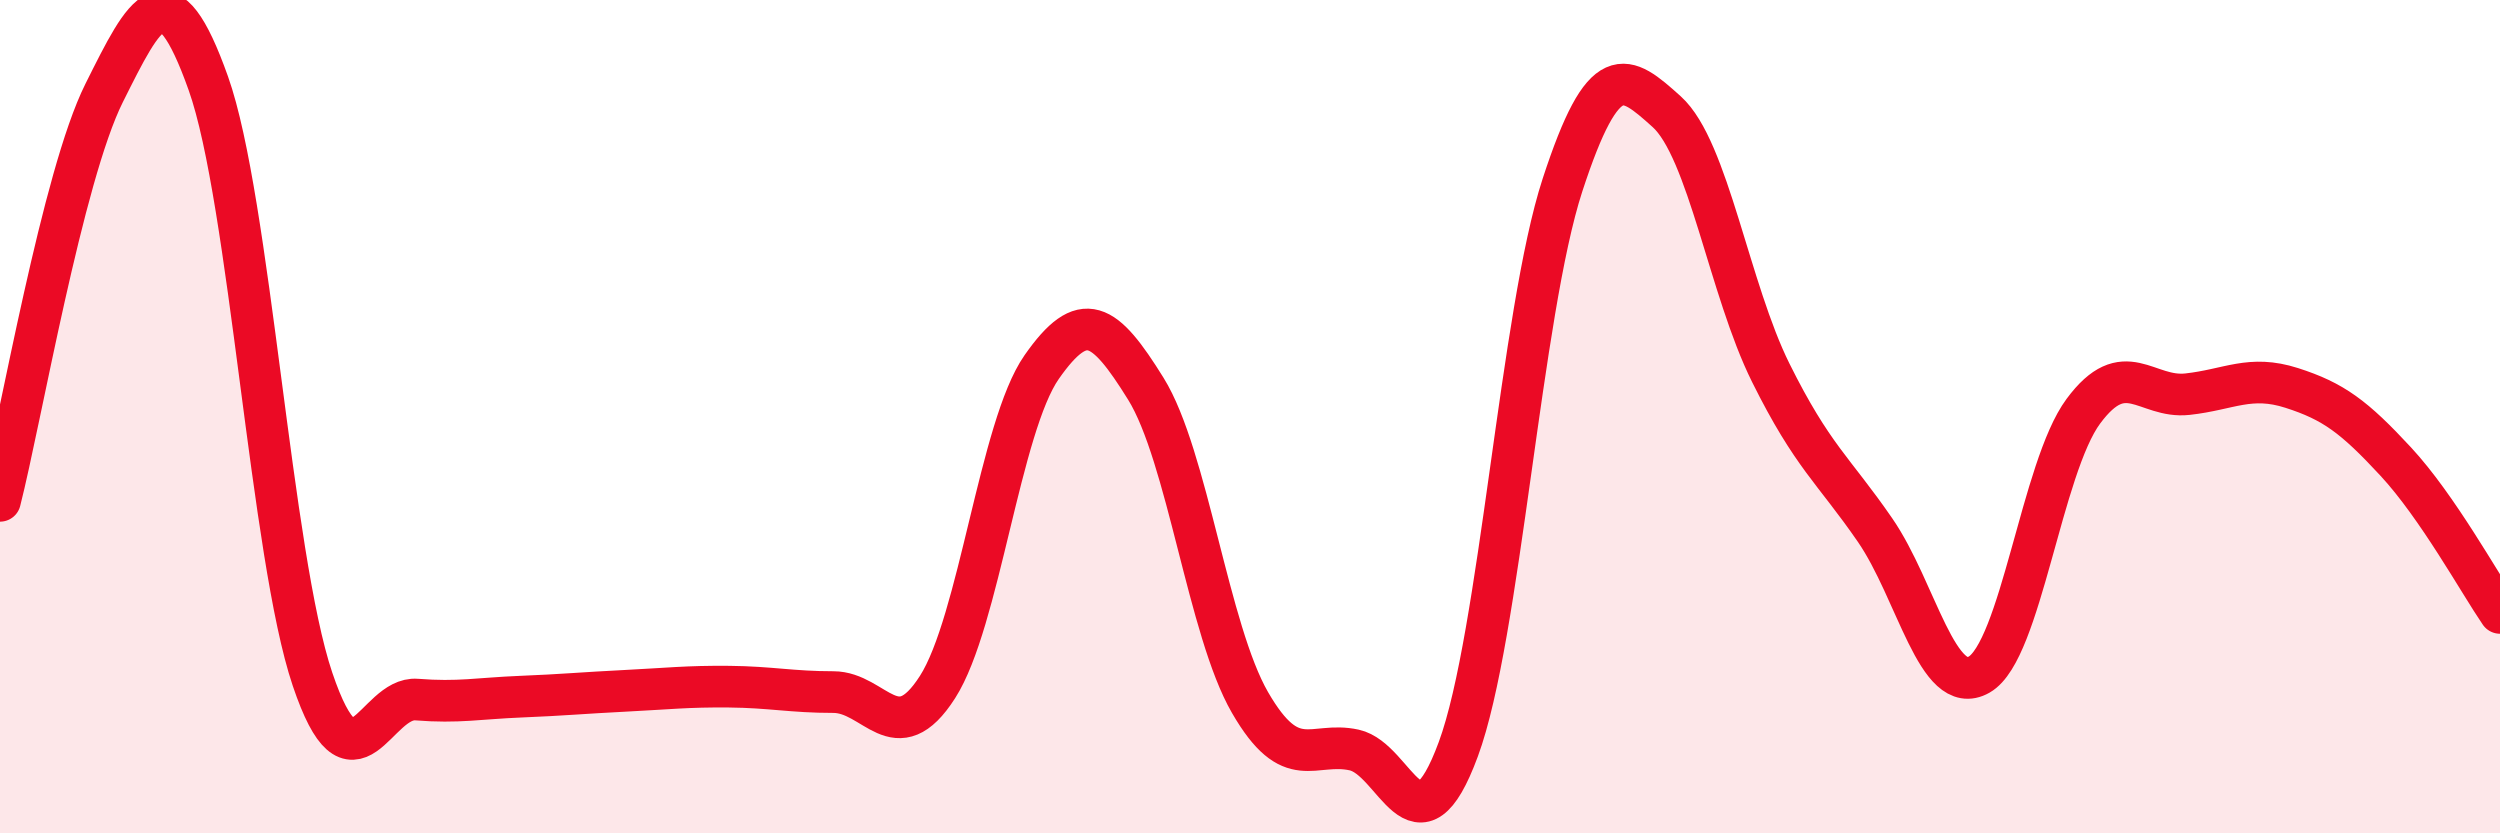
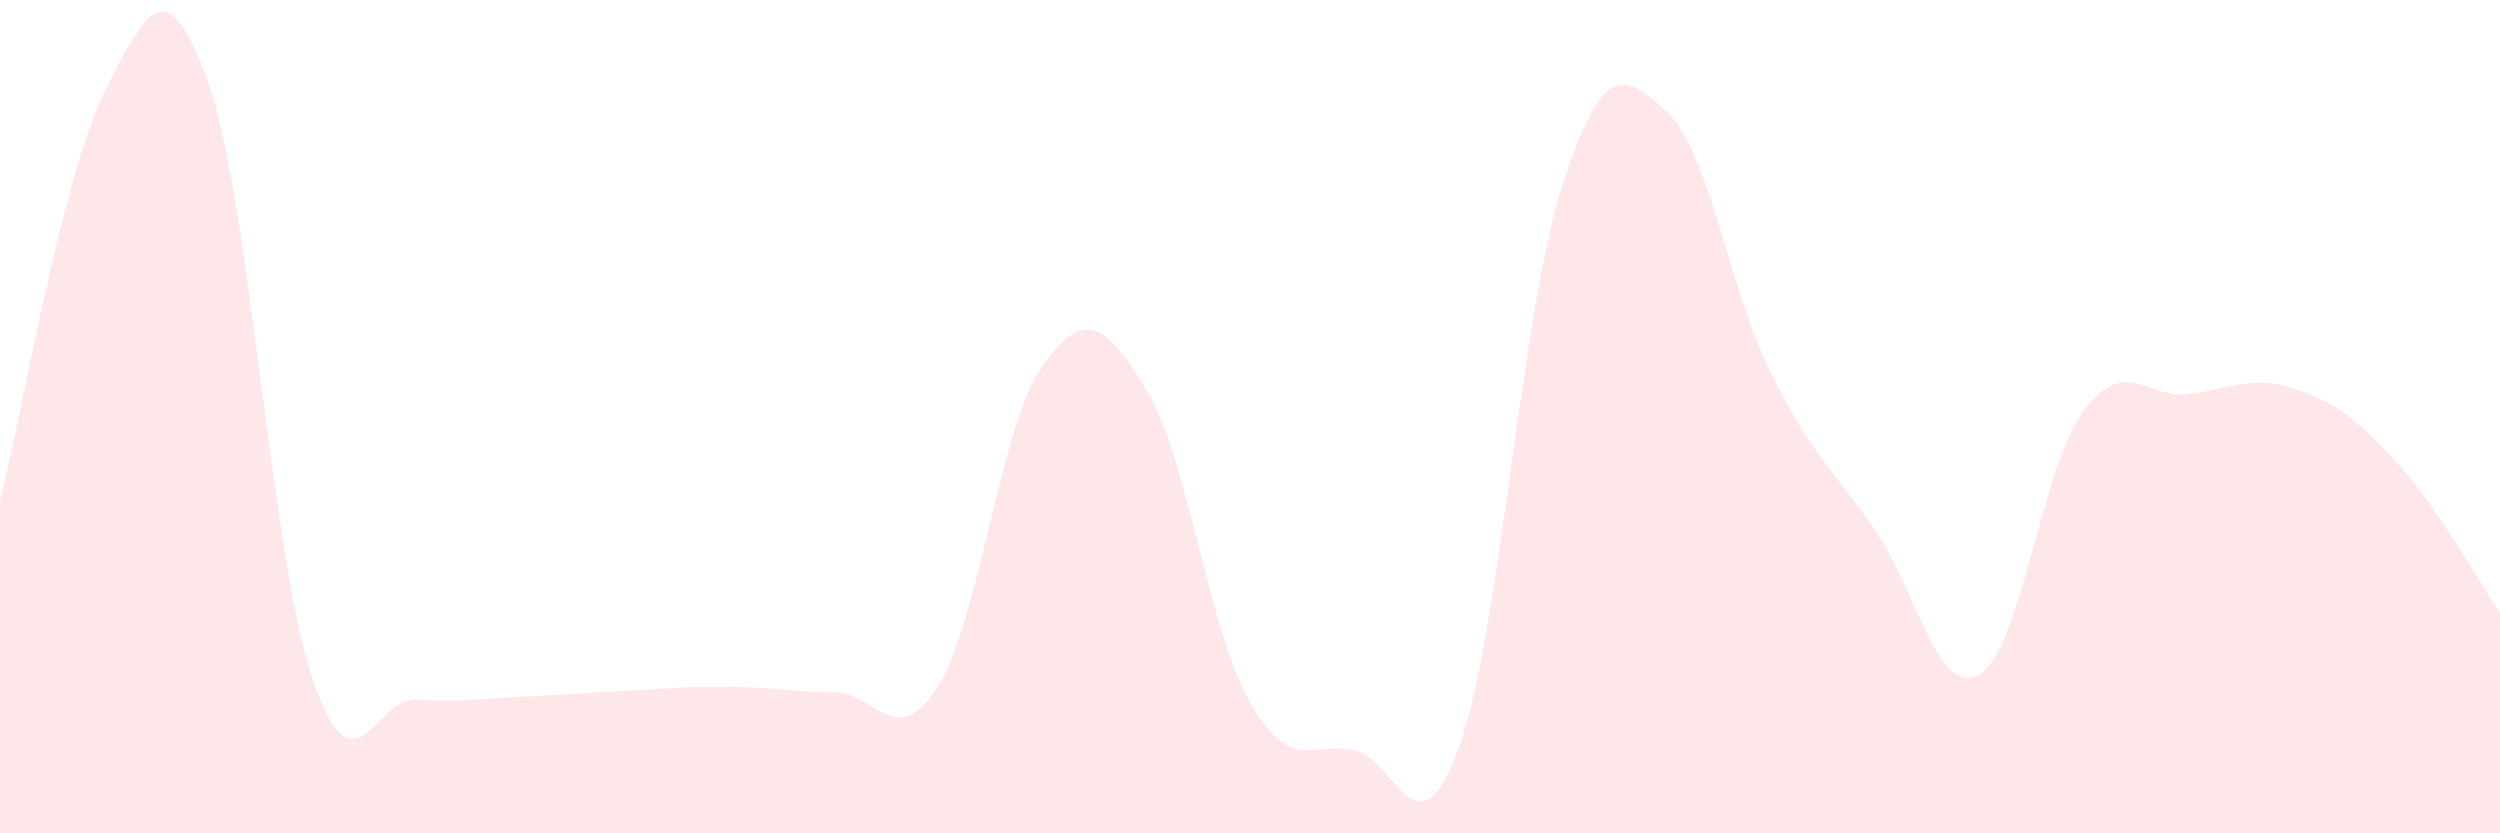
<svg xmlns="http://www.w3.org/2000/svg" width="60" height="20" viewBox="0 0 60 20">
  <path d="M 0,12.02 C 0.5,10.06 1.5,4.23 2.5,2.23 C 3.5,0.23 4,-0.81 5,2 C 6,4.81 6.5,13.34 7.5,16.3 C 8.5,19.26 9,16.71 10,16.79 C 11,16.87 11.5,16.76 12.5,16.72 C 13.5,16.68 14,16.63 15,16.58 C 16,16.53 16.5,16.47 17.5,16.48 C 18.5,16.49 19,16.61 20,16.61 C 21,16.61 21.5,18.05 22.5,16.49 C 23.5,14.93 24,10.24 25,8.81 C 26,7.38 26.5,7.72 27.5,9.33 C 28.5,10.94 29,15.13 30,16.86 C 31,18.59 31.5,17.78 32.5,18 C 33.5,18.22 34,20.69 35,17.98 C 36,15.27 36.5,7.5 37.5,4.44 C 38.5,1.38 39,1.78 40,2.68 C 41,3.58 41.5,6.94 42.5,8.95 C 43.5,10.96 44,11.27 45,12.72 C 46,14.17 46.5,16.76 47.5,16.19 C 48.5,15.62 49,11.22 50,9.87 C 51,8.52 51.5,9.57 52.5,9.46 C 53.5,9.35 54,8.99 55,9.31 C 56,9.63 56.5,10 57.5,11.08 C 58.5,12.16 59.5,13.98 60,14.71L60 20L0 20Z" fill="#EB0A25" opacity="0.1" stroke-linecap="round" stroke-linejoin="round" />
-   <path d="M 0,12.02 C 0.5,10.06 1.5,4.23 2.5,2.23 C 3.5,0.23 4,-0.81 5,2 C 6,4.81 6.5,13.34 7.5,16.3 C 8.5,19.26 9,16.71 10,16.79 C 11,16.87 11.5,16.76 12.5,16.72 C 13.5,16.68 14,16.63 15,16.58 C 16,16.53 16.5,16.47 17.5,16.48 C 18.5,16.49 19,16.61 20,16.61 C 21,16.61 21.5,18.05 22.5,16.49 C 23.5,14.93 24,10.24 25,8.81 C 26,7.38 26.5,7.72 27.5,9.33 C 28.5,10.94 29,15.13 30,16.86 C 31,18.59 31.5,17.78 32.5,18 C 33.5,18.22 34,20.69 35,17.98 C 36,15.27 36.5,7.5 37.5,4.44 C 38.5,1.38 39,1.78 40,2.68 C 41,3.58 41.5,6.94 42.5,8.95 C 43.5,10.96 44,11.27 45,12.72 C 46,14.17 46.5,16.76 47.5,16.19 C 48.5,15.62 49,11.22 50,9.87 C 51,8.52 51.5,9.57 52.5,9.46 C 53.5,9.35 54,8.99 55,9.31 C 56,9.63 56.5,10 57.5,11.08 C 58.5,12.16 59.5,13.98 60,14.71" stroke="#EB0A25" stroke-width="1" fill="none" stroke-linecap="round" stroke-linejoin="round" />
</svg>